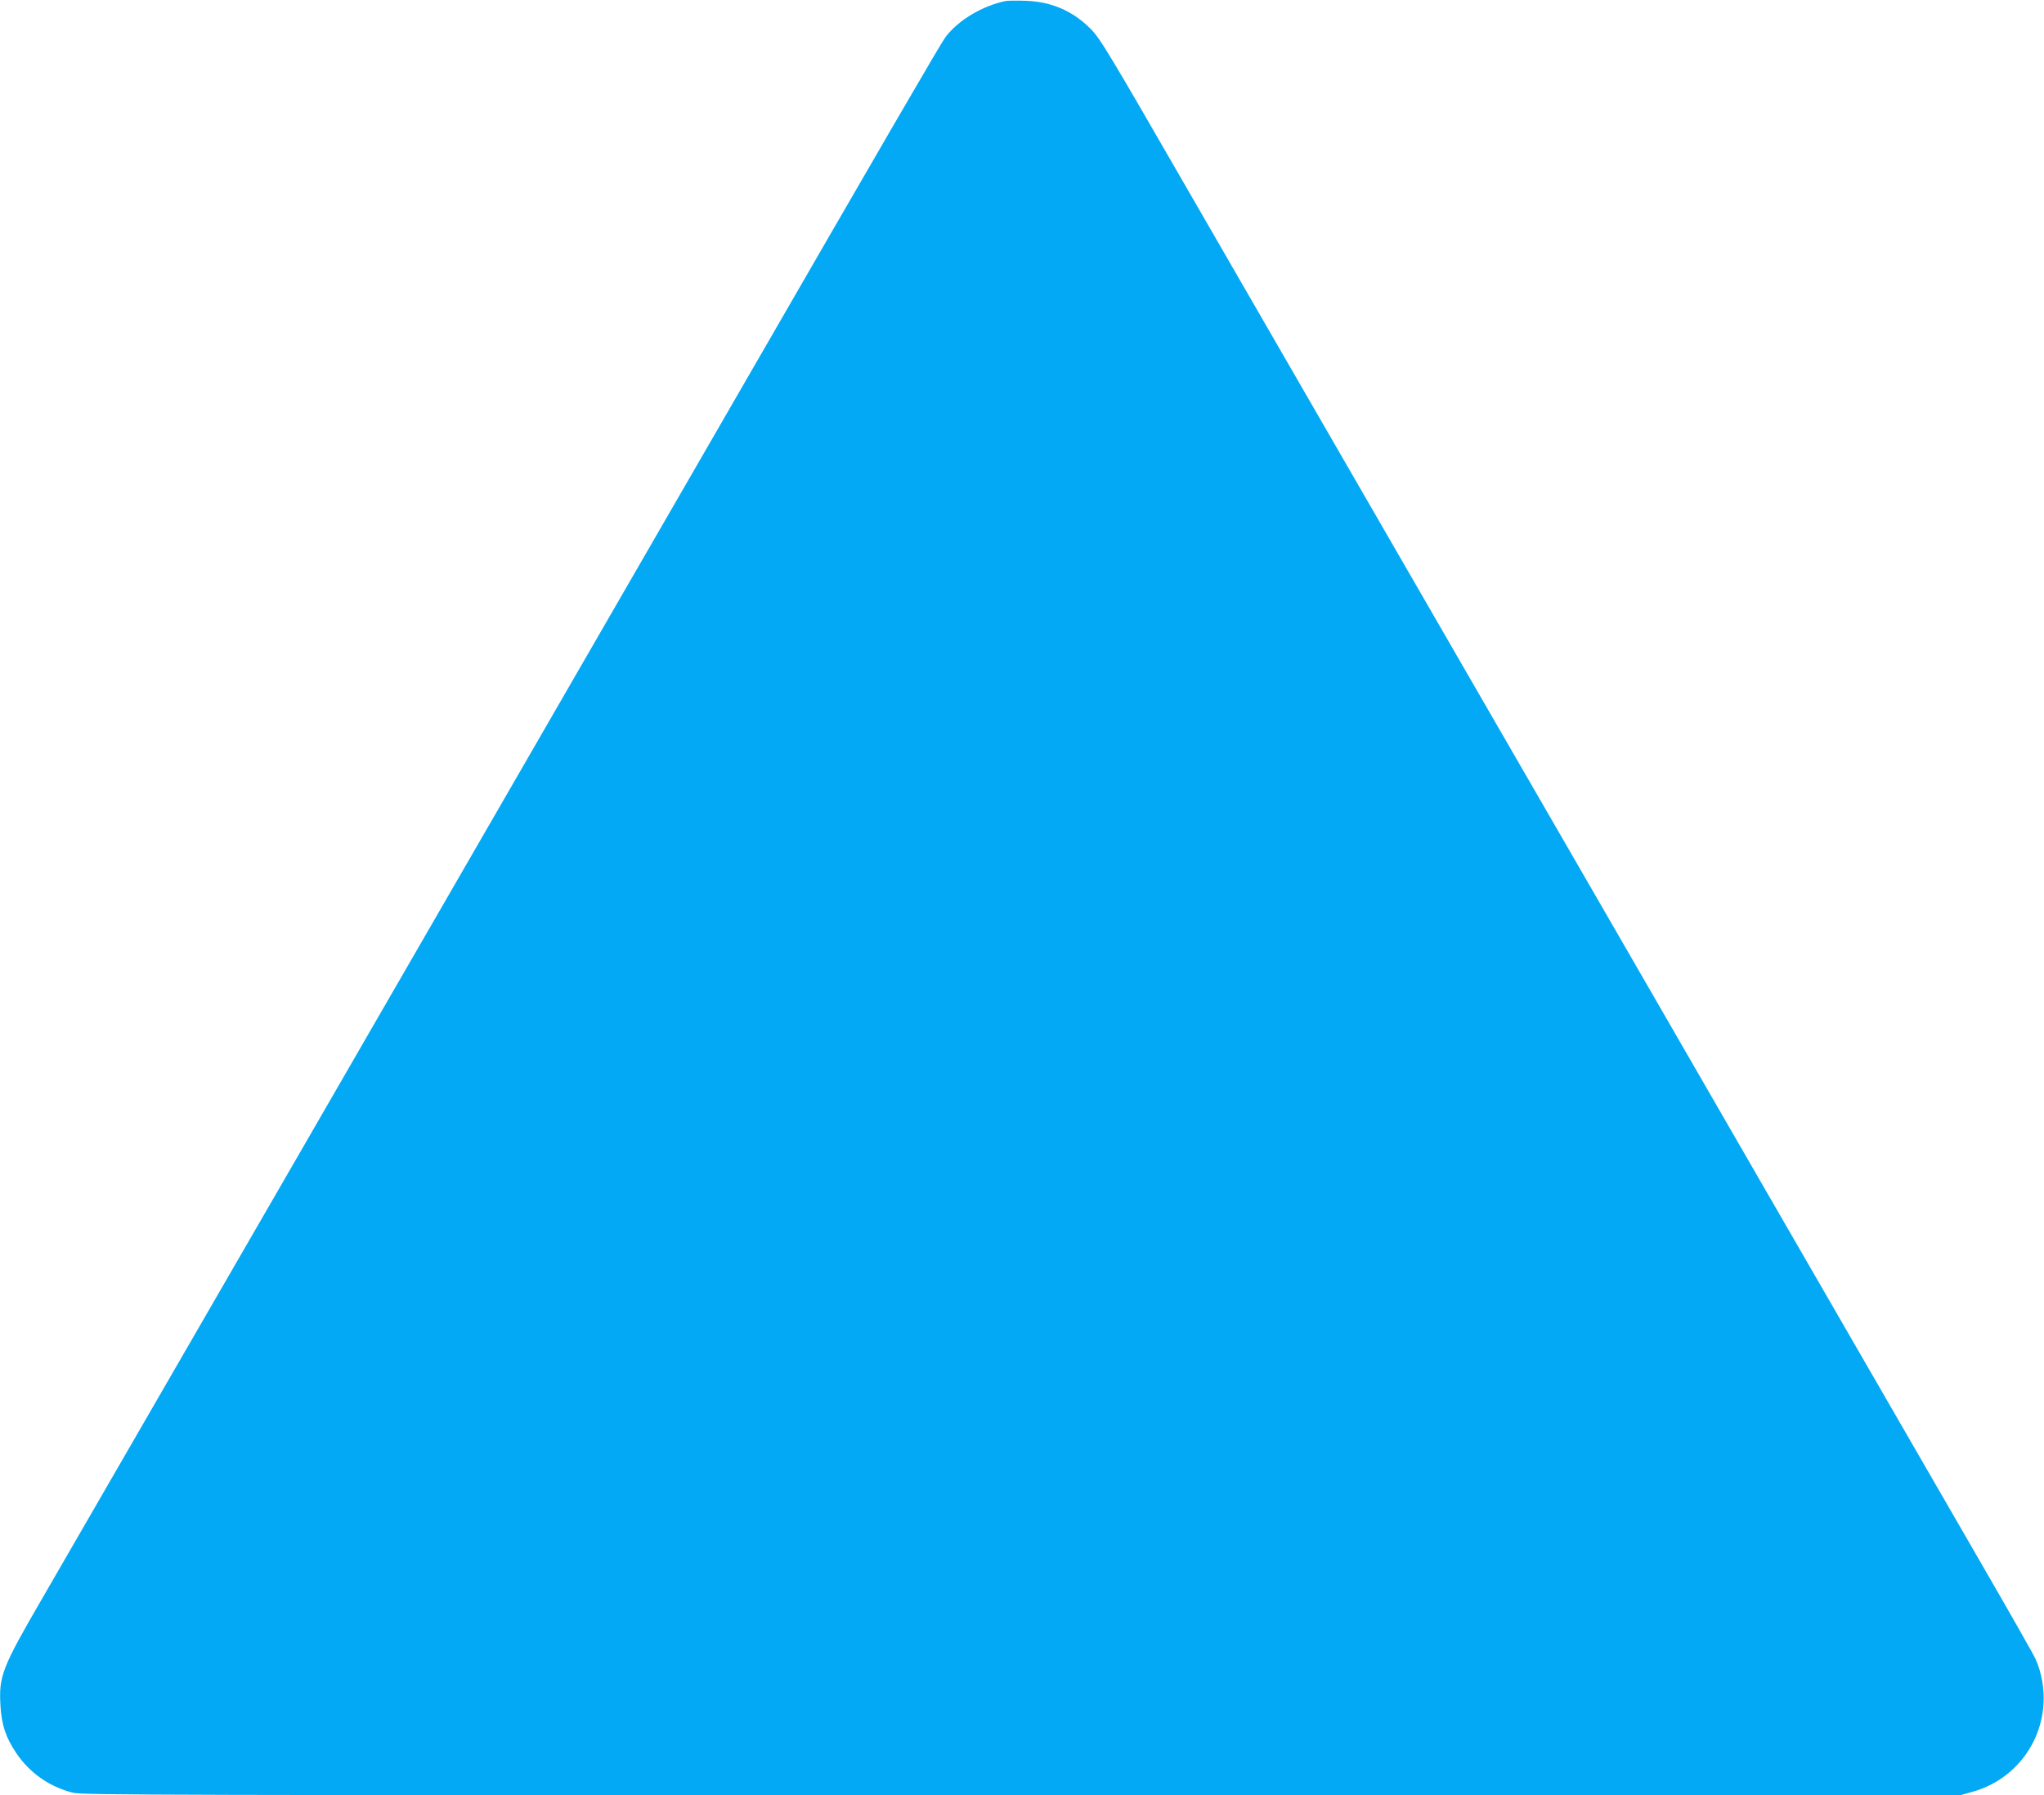
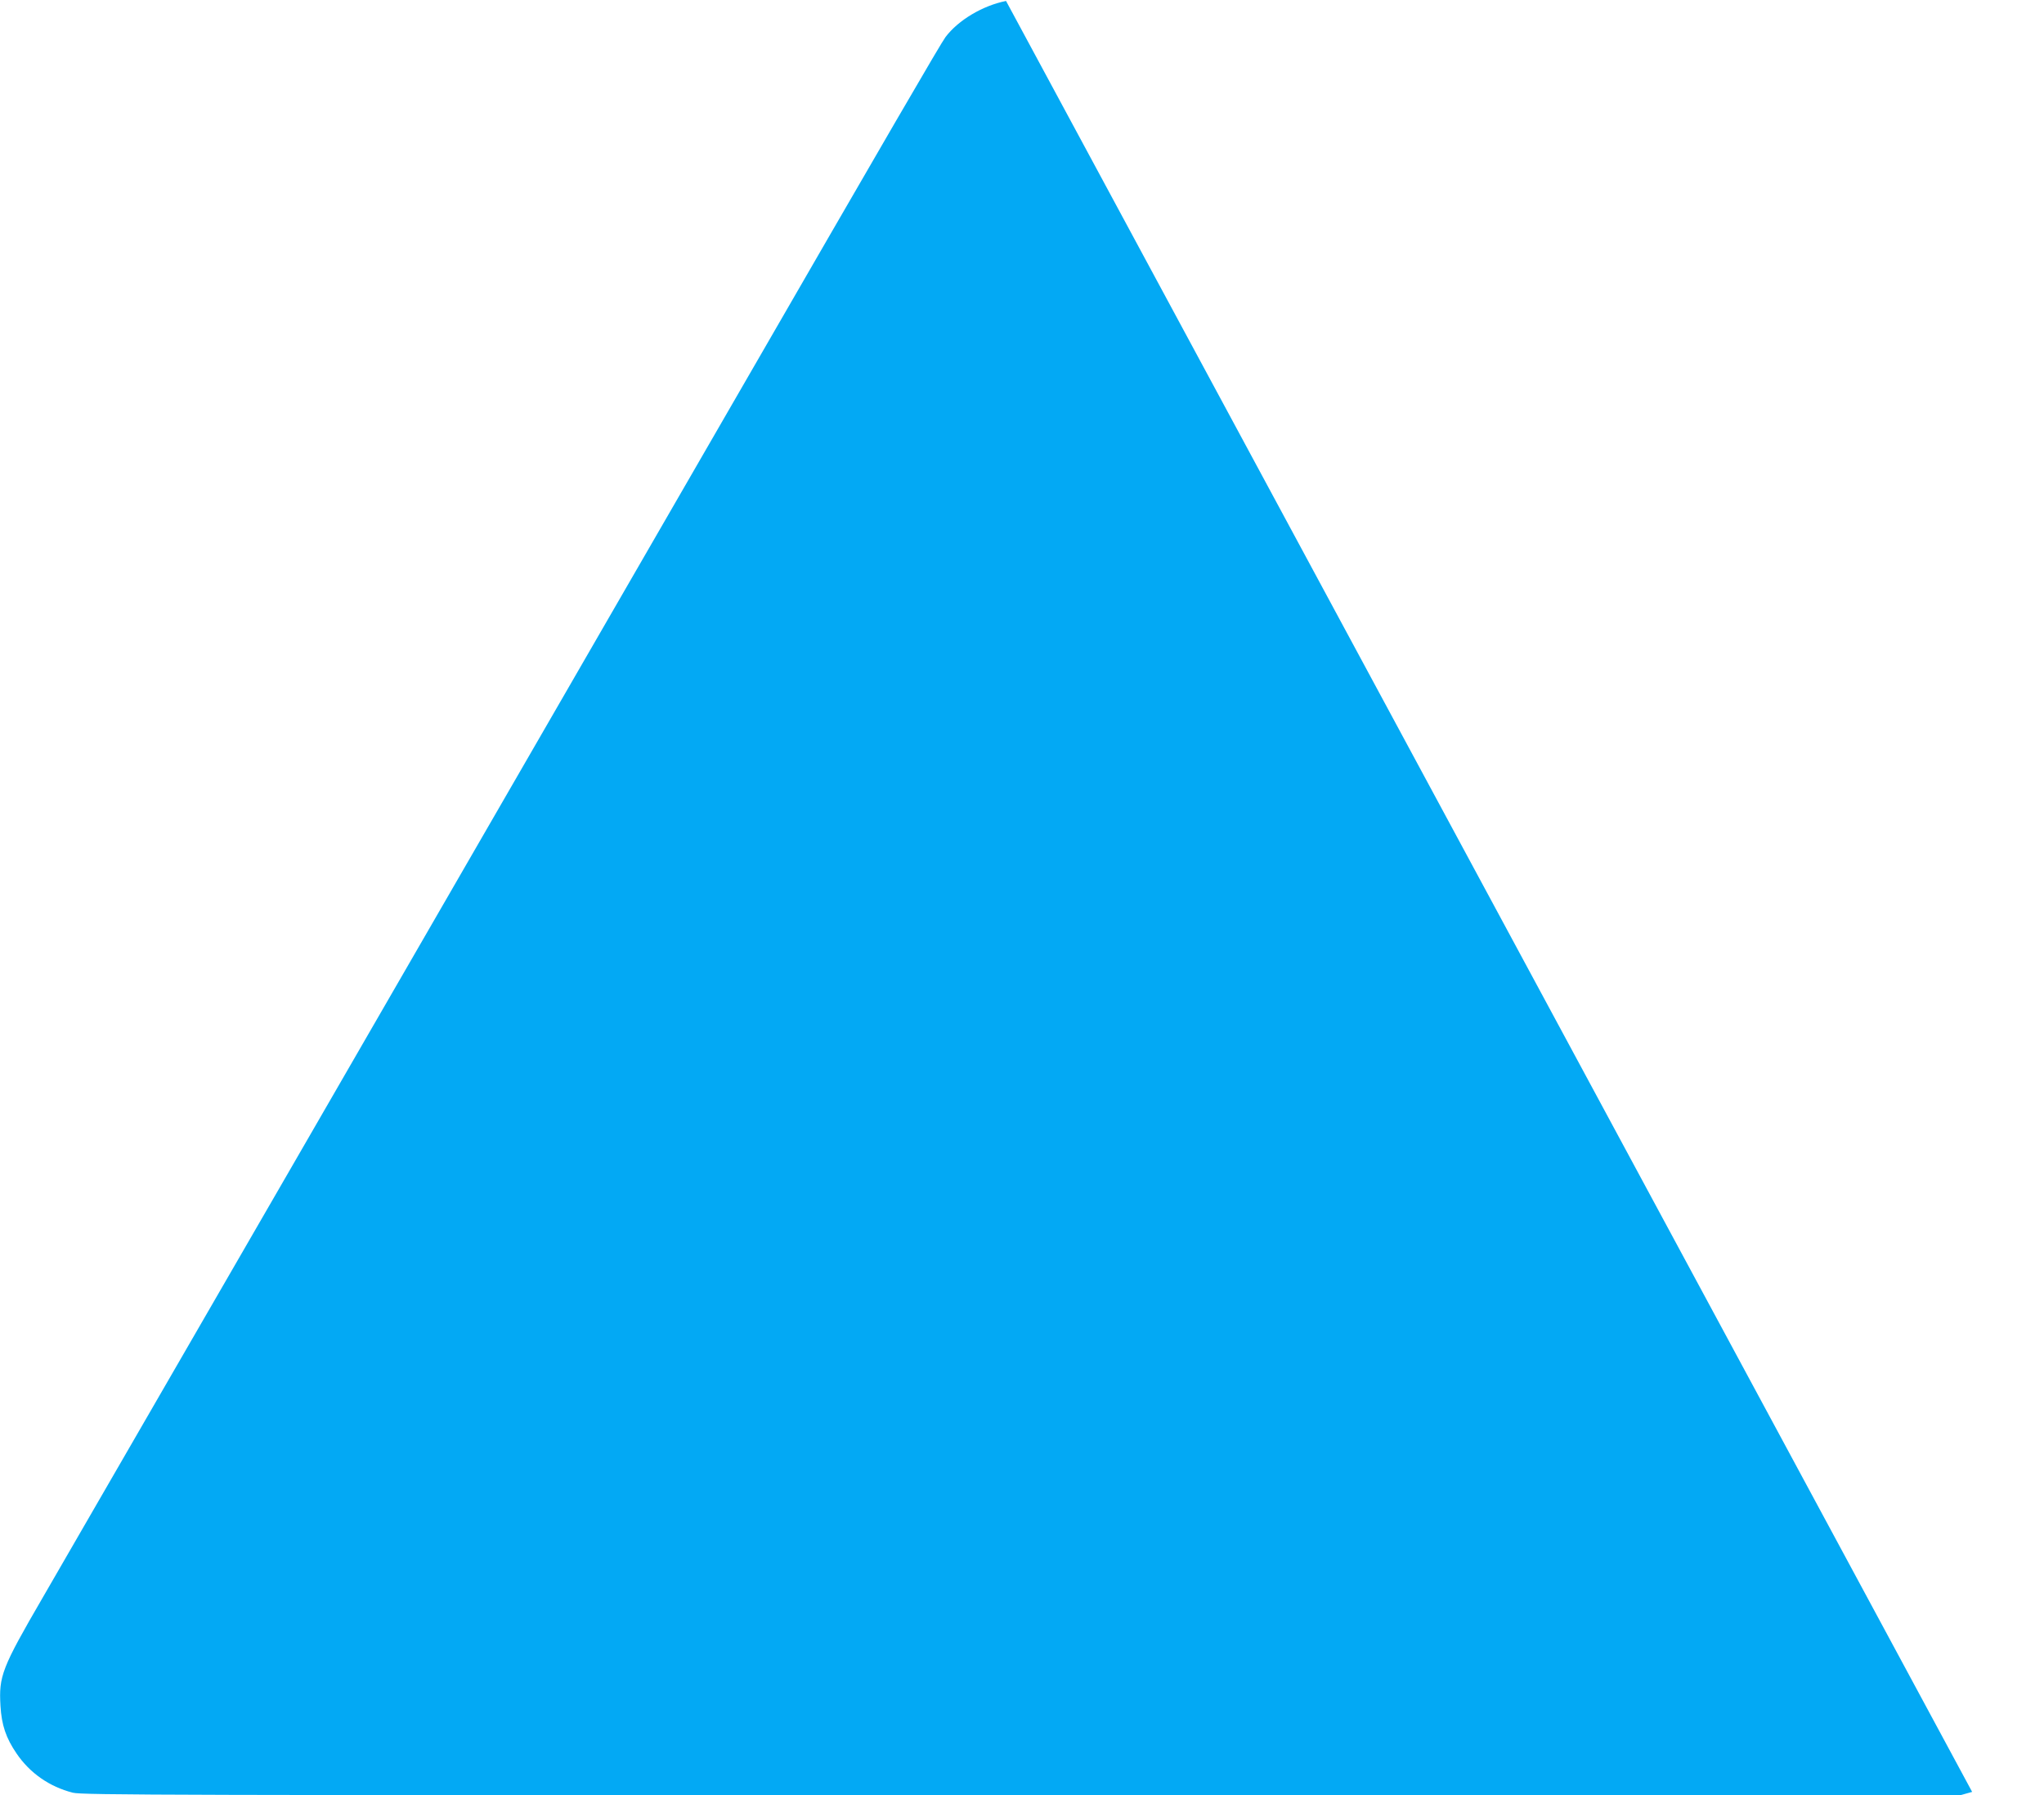
<svg xmlns="http://www.w3.org/2000/svg" version="1.0" width="1280pt" height="1124pt" viewBox="0 0 1280 1124" preserveAspectRatio="xMidYMid meet">
  <g transform="translate(0,1124) scale(0.1,-0.1)" fill="#03a9f4" stroke="none">
-     <path d="M6300 11234 c-146 -29 -299 -120 -379 -226 -32 -44 -338 -570 -1379 -2373 -156 -270 -834 -1444 -1112 -1925 -81 -140 -792 -1371 -1580 -2735 -788 -1364 -1501 -2597 -1584 -2740 -255 -439 -274 -489 -263 -676 7 -119 34 -200 101 -298 83 -122 206 -208 352 -245 56 -15 614 -16 5941 -16 l5878 0 75 21 c252 69 430 288 447 549 6 98 -13 202 -50 283 -13 29 -157 282 -319 562 -162 281 -773 1338 -1358 2350 -584 1012 -1355 2346 -1713 2965 -743 1285 -1113 1927 -1903 3294 -512 888 -564 975 -624 1035 -112 113 -245 170 -405 176 -55 2 -111 1 -125 -1z" />
+     <path d="M6300 11234 c-146 -29 -299 -120 -379 -226 -32 -44 -338 -570 -1379 -2373 -156 -270 -834 -1444 -1112 -1925 -81 -140 -792 -1371 -1580 -2735 -788 -1364 -1501 -2597 -1584 -2740 -255 -439 -274 -489 -263 -676 7 -119 34 -200 101 -298 83 -122 206 -208 352 -245 56 -15 614 -16 5941 -16 l5878 0 75 21 z" />
  </g>
</svg>